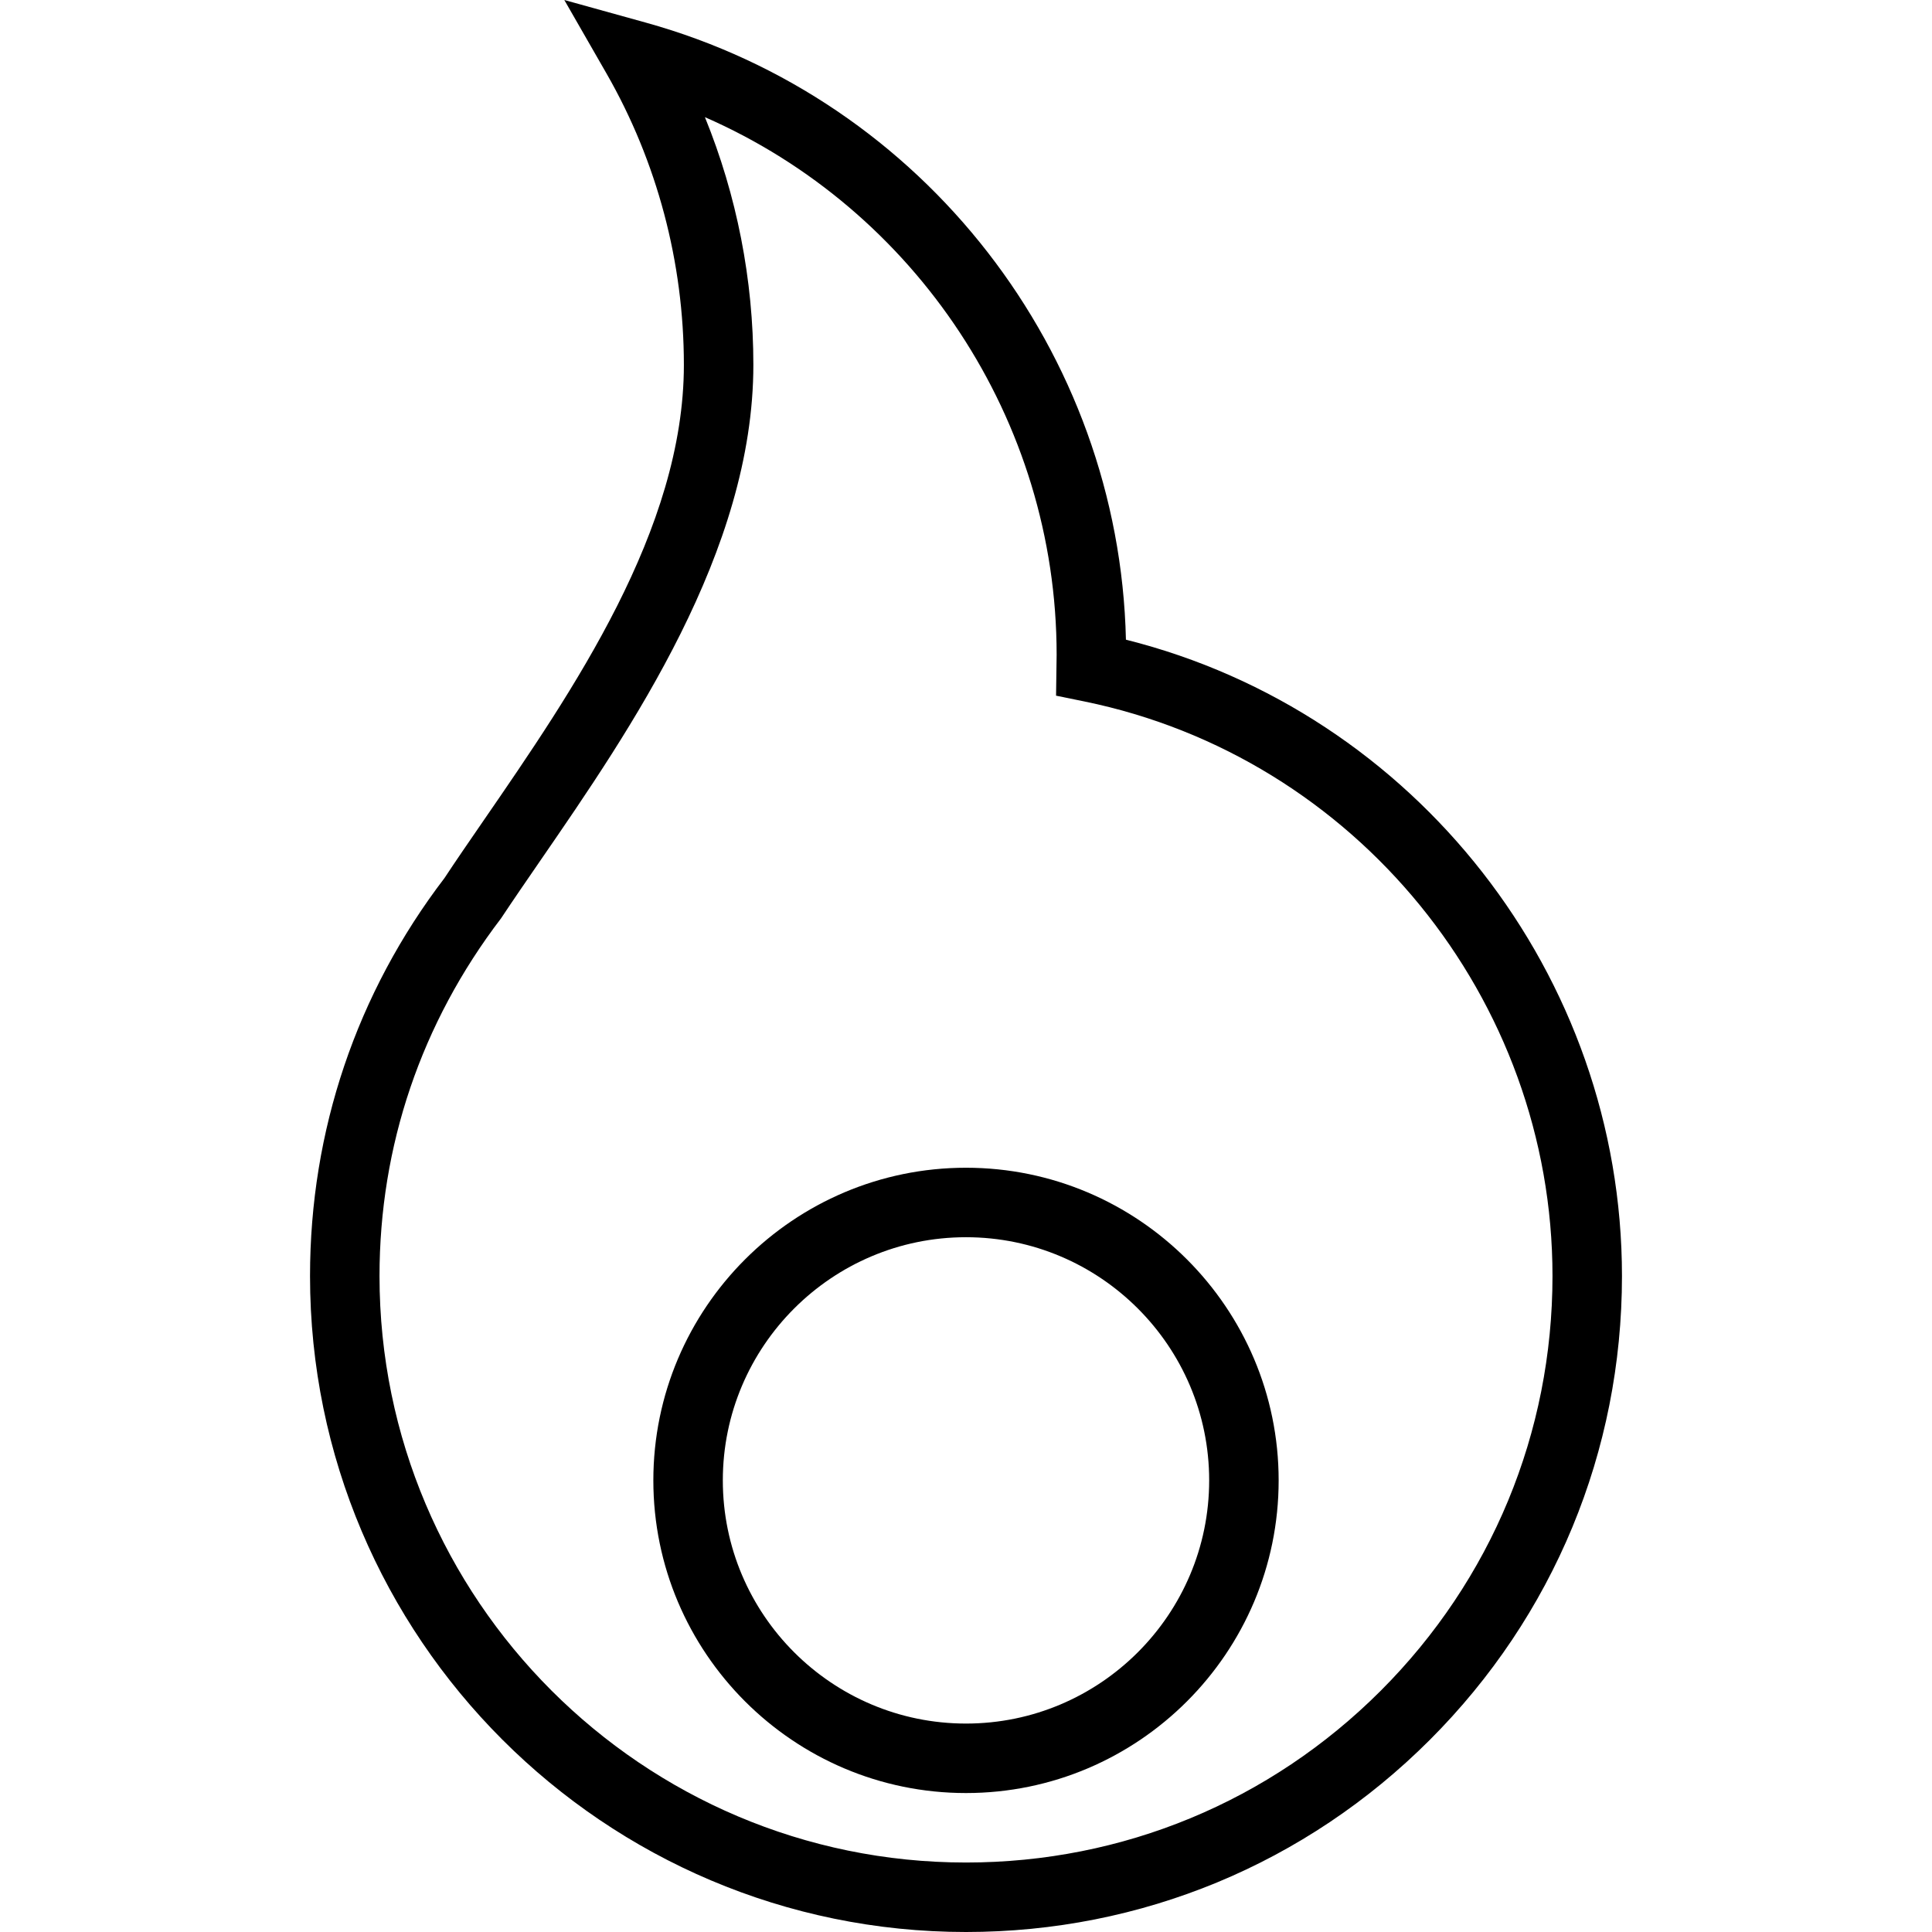
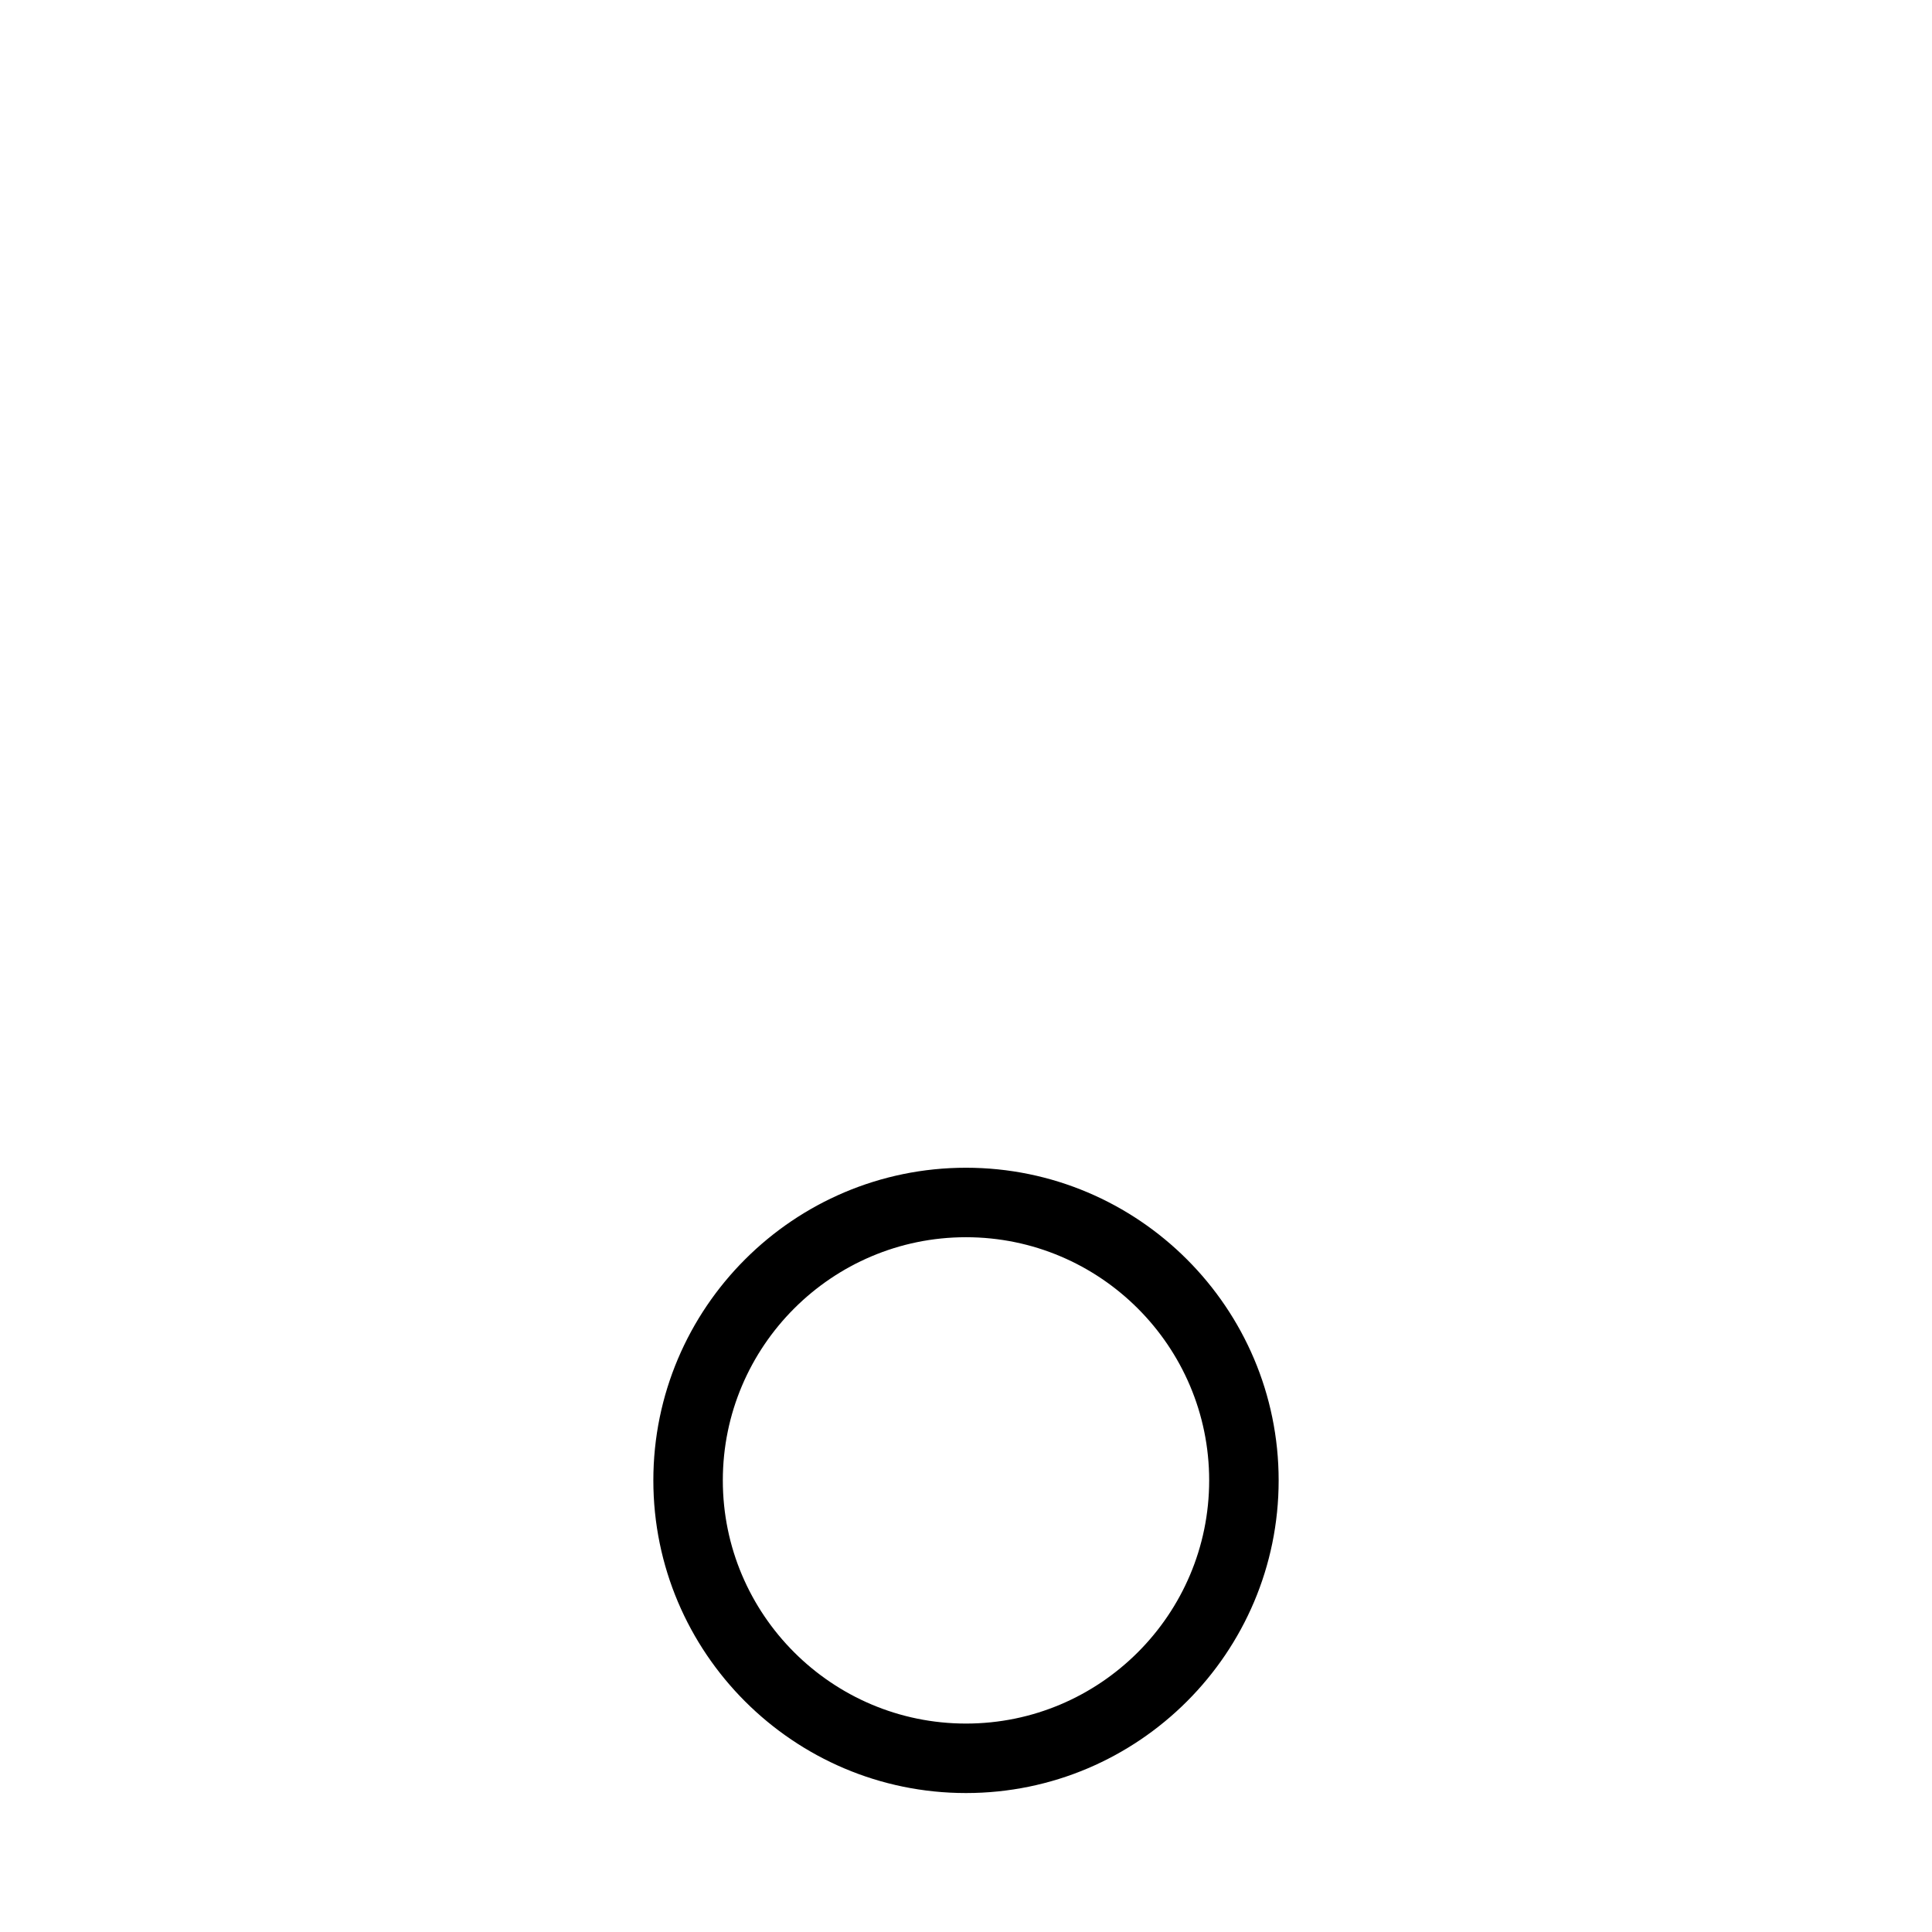
<svg xmlns="http://www.w3.org/2000/svg" version="1.1" id="Layer_1" x="0px" y="0px" viewBox="0 0 228.983 228.983" style="enable-background:new 0 0 228.983 228.983;" xml:space="preserve">
  <g>
    <g>
      <g>
-         <path d="M133.447,75.816c-0.786-34.079-23.96-63.997-56.898-73.134L66.883,0l4.994,8.699c6.003,10.458,9.177,22.406,9.177,34.547     c0,19.517-13.178,38.662-23.767,54.044c-1.689,2.453-3.299,4.793-4.606,6.779c-10.425,13.643-15.936,29.953-15.936,47.168     c0,42.87,34.876,77.746,77.746,77.746c20.769,0,40.292-8.088,54.975-22.772c14.684-14.684,22.772-34.207,22.772-54.975     C192.237,115.594,167.711,84.405,133.447,75.816z M163.644,200.389c-13.128,13.128-30.584,20.359-49.152,20.359     c-38.328,0-69.512-31.183-69.512-69.512c0-15.392,4.926-29.973,14.404-42.391c1.441-2.175,3.026-4.475,4.684-6.886     c10.645-15.462,25.221-36.635,25.221-58.714c0-10.104-1.966-20.088-5.742-29.36c24.959,10.919,41.686,35.886,41.686,63.72     l-0.068,4.847l3.345,0.683c32.155,6.582,55.493,35.222,55.493,68.1C184.003,169.803,176.772,187.259,163.644,200.389z" />
        <path d="M114.491,138.402c-20.432,0-37.056,16.624-37.056,37.056c0,20.432,16.624,37.056,37.056,37.056     s37.056-16.624,37.056-37.056C151.547,155.026,134.923,138.402,114.491,138.402z M114.491,204.279     c-15.892,0-28.821-12.929-28.821-28.821c0-15.892,12.929-28.821,28.821-28.821c15.892,0,28.821,12.929,28.821,28.821     C143.312,191.35,130.384,204.279,114.491,204.279z" />
      </g>
    </g>
  </g>
  <g>
</g>
  <g>
</g>
  <g>
</g>
  <g>
</g>
  <g>
</g>
  <g>
</g>
  <g>
</g>
  <g>
</g>
  <g>
</g>
  <g>
</g>
  <g>
</g>
  <g>
</g>
  <g>
</g>
  <g>
</g>
  <g>
</g>
</svg>